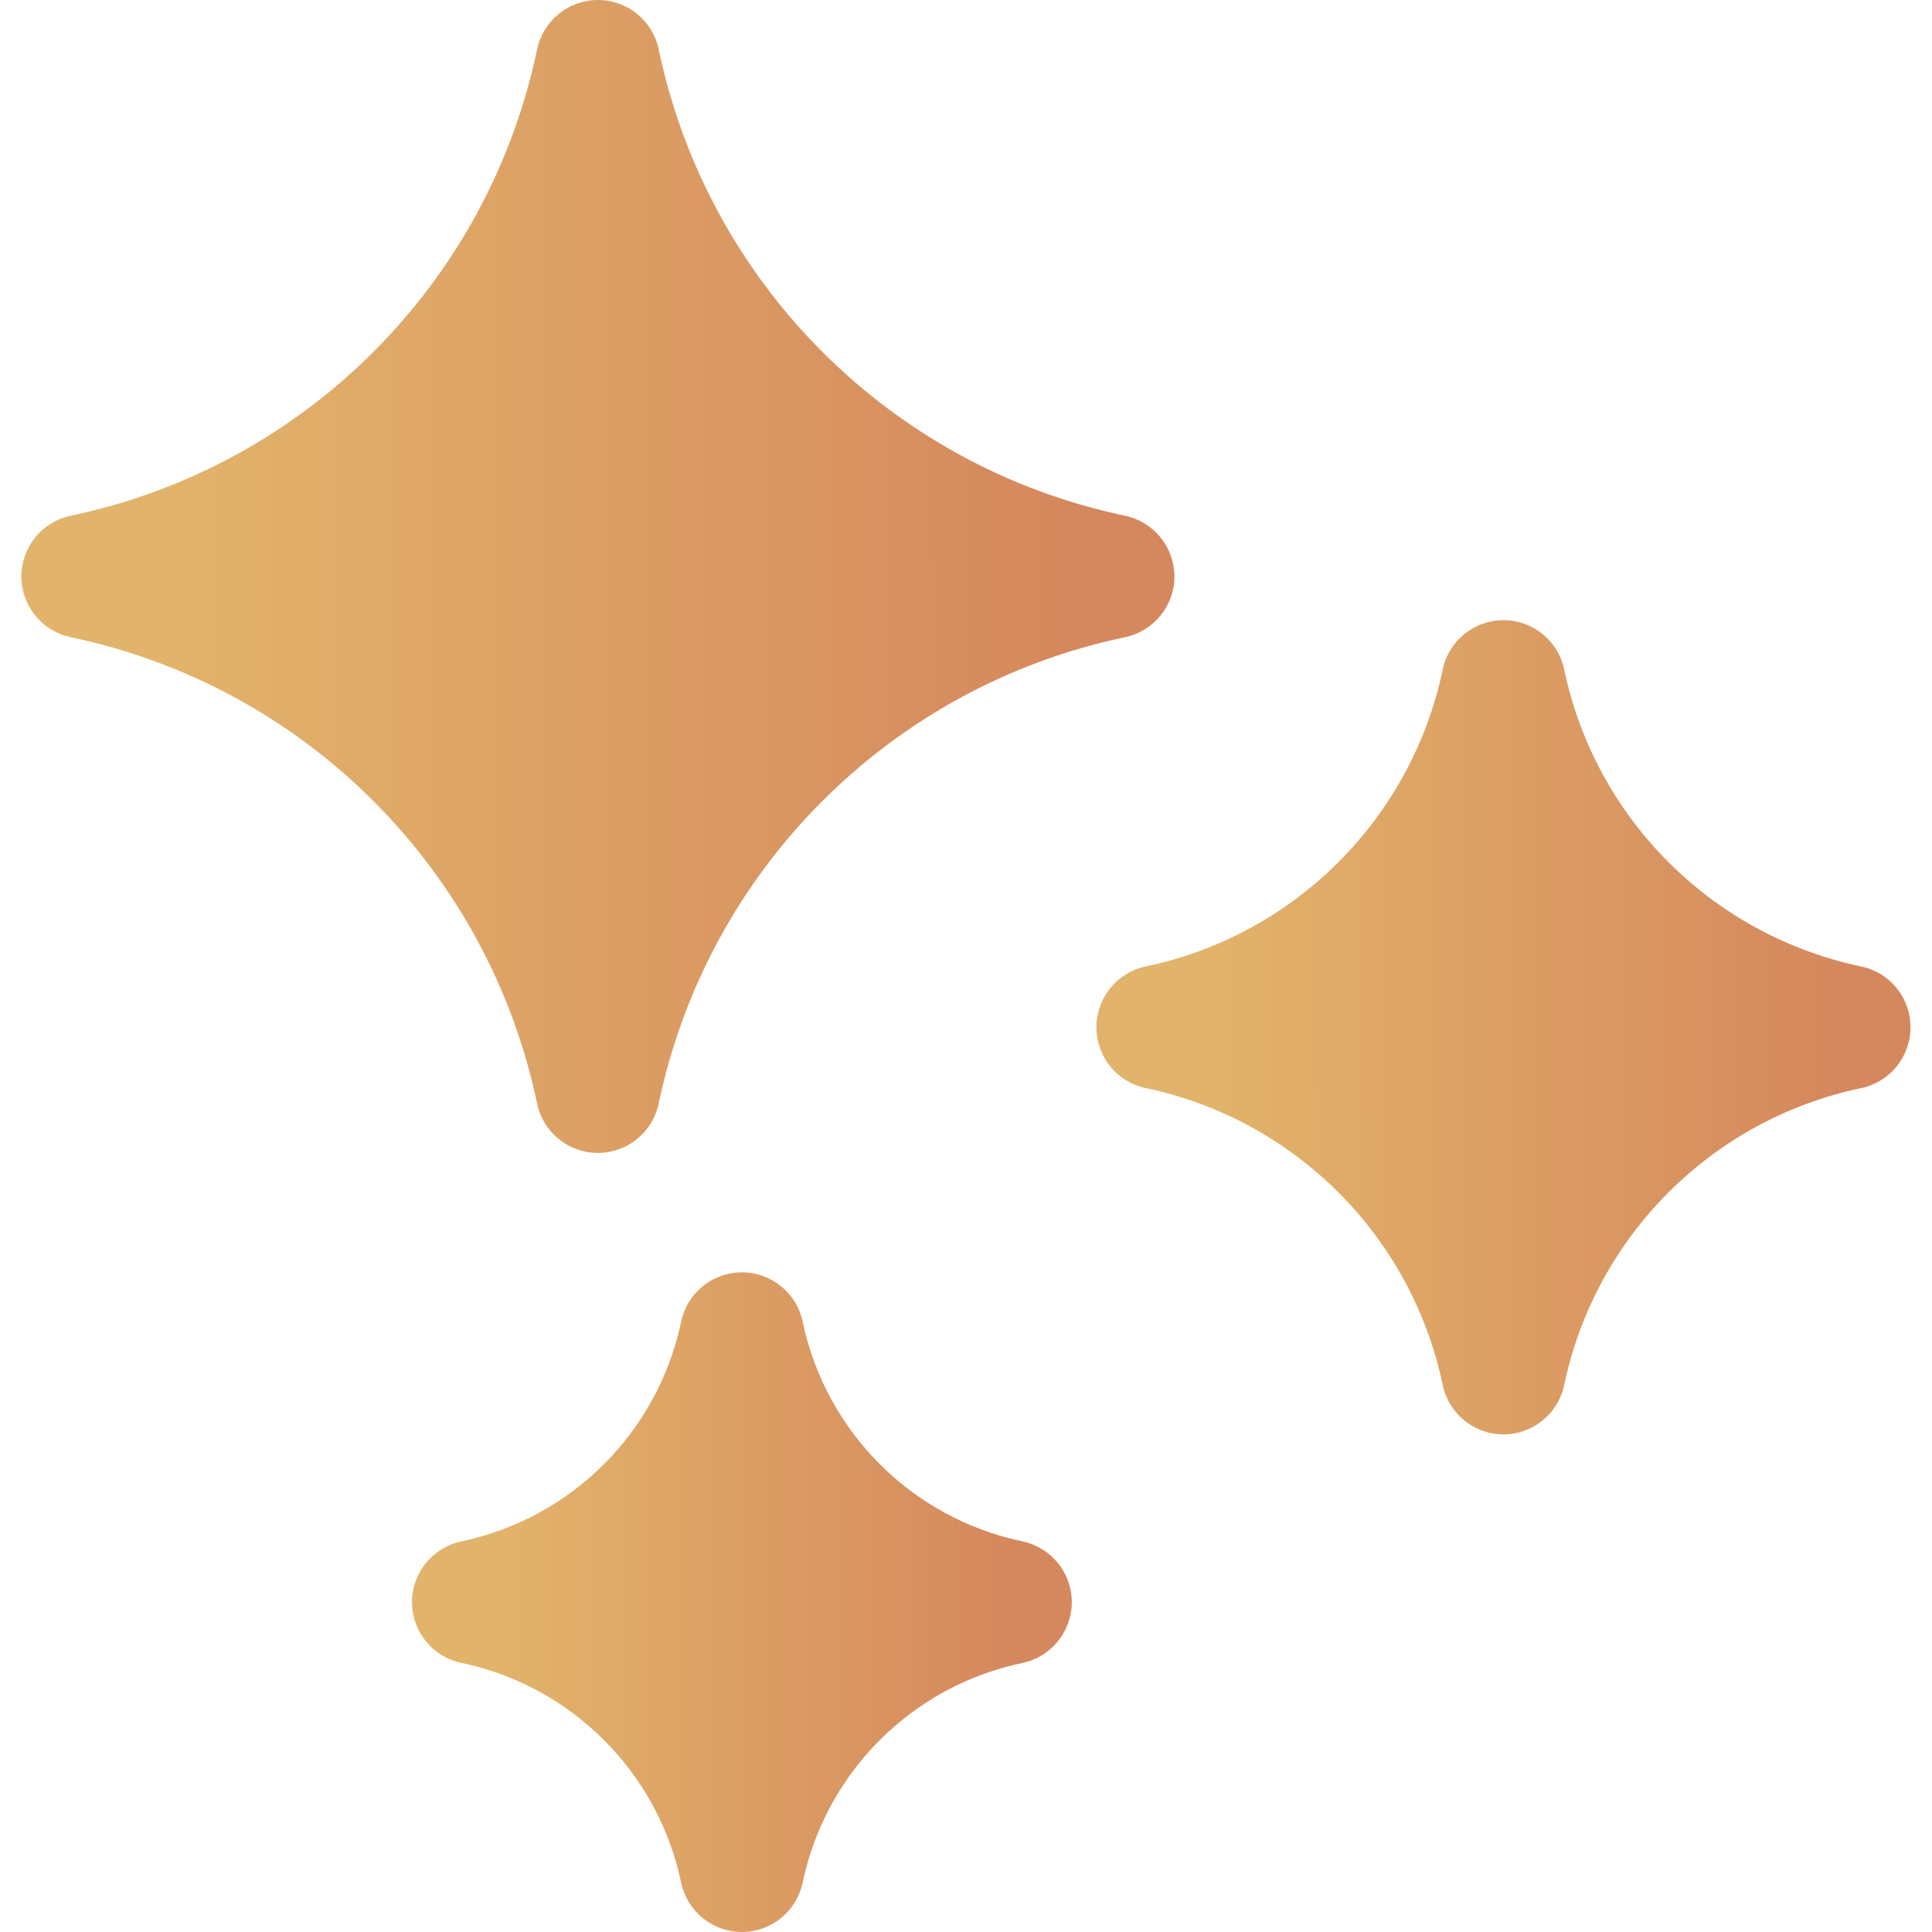
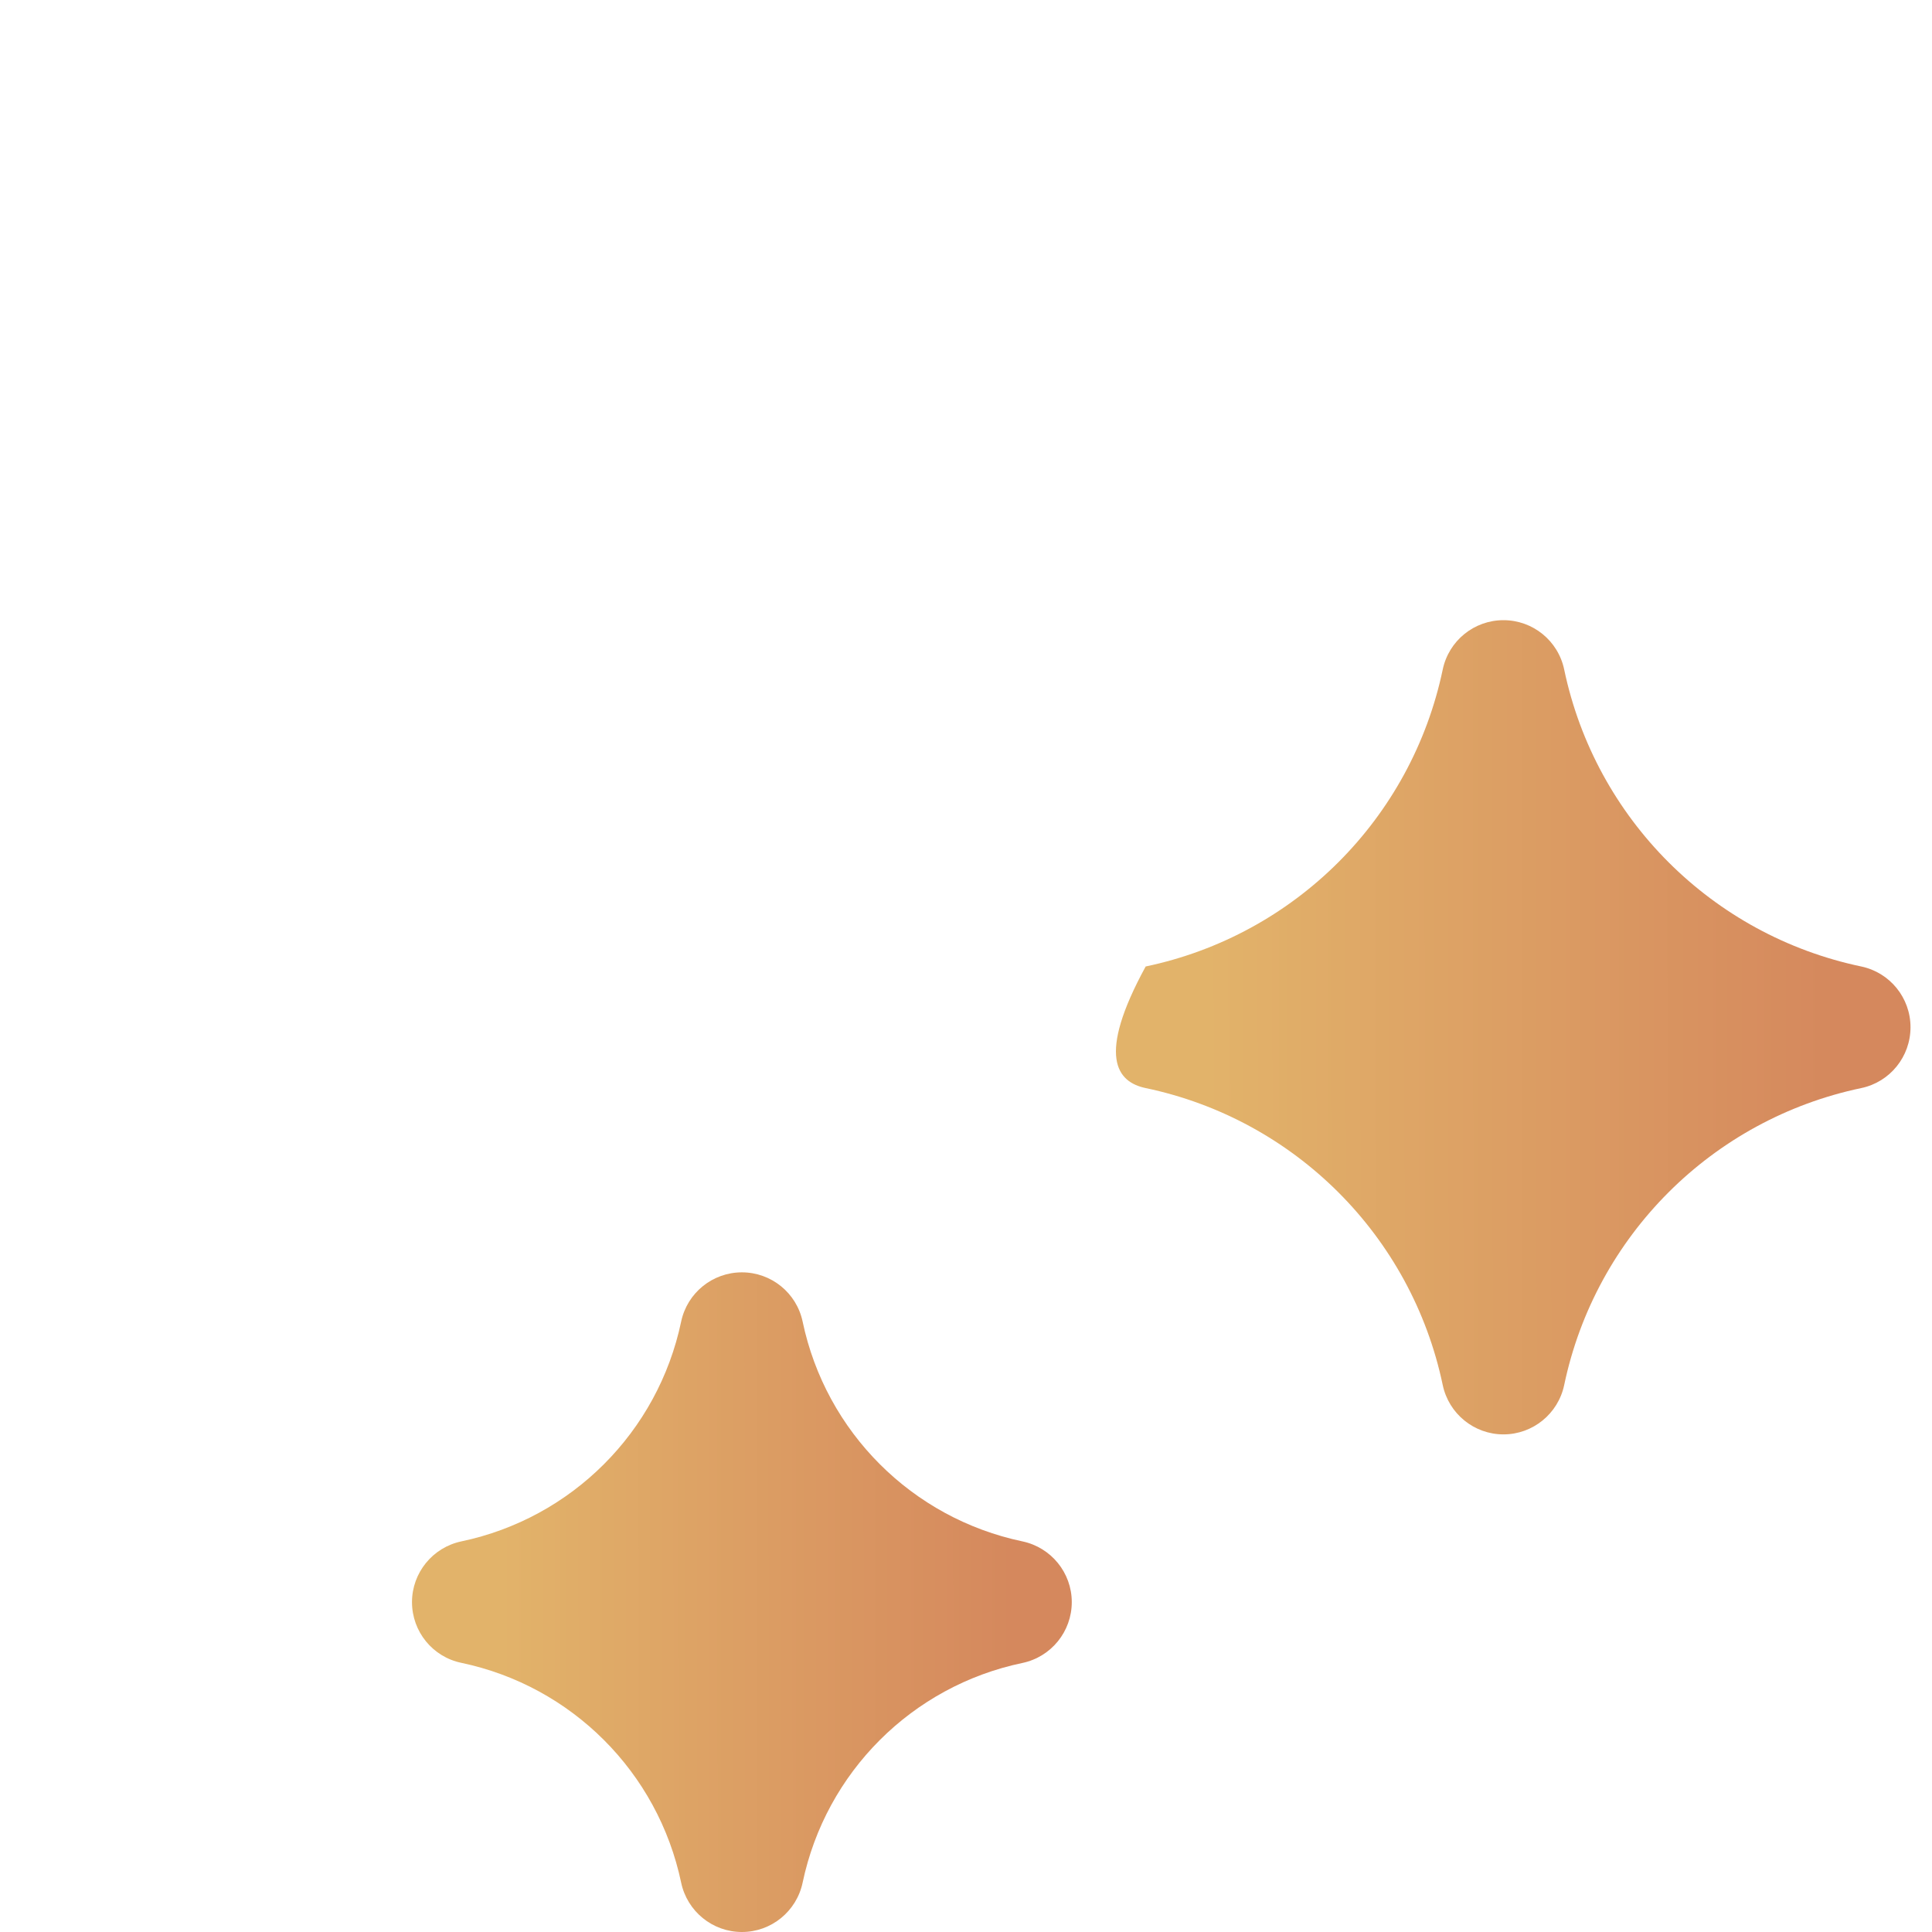
<svg xmlns="http://www.w3.org/2000/svg" width="16" height="16" viewBox="0 0 16 16" fill="none">
  <g clip-path="url(#clip0_3026_1616)">
-     <path d="M9.317 4.271C7.377 3.864 5.861 2.348 5.455 0.409C5.405 0.171 5.195 -6.10352e-05 4.952 -6.10352e-05C4.708 -6.10352e-05 4.498 0.171 4.448 0.409C4.042 2.348 2.526 3.864 0.586 4.271C0.348 4.321 0.177 4.531 0.177 4.774C0.177 5.017 0.348 5.227 0.586 5.277C2.526 5.684 4.042 7.2 4.448 9.139C4.498 9.377 4.708 9.548 4.951 9.548C5.195 9.548 5.405 9.377 5.455 9.139C5.861 7.2 7.377 5.684 9.317 5.277C9.555 5.227 9.726 5.017 9.726 4.774C9.725 4.531 9.555 4.321 9.317 4.271Z" fill="url(#paint0_linear_3026_1616)" />
    <path d="M8.467 12.765C7.553 12.573 6.839 11.859 6.647 10.945C6.597 10.707 6.387 10.537 6.144 10.537C5.901 10.537 5.691 10.707 5.641 10.945C5.449 11.859 4.735 12.573 3.821 12.765C3.583 12.815 3.412 13.025 3.412 13.268C3.412 13.512 3.583 13.722 3.821 13.771C4.735 13.963 5.449 14.677 5.641 15.591C5.691 15.829 5.901 16 6.144 16C6.387 16 6.597 15.829 6.647 15.591C6.839 14.677 7.553 13.963 8.467 13.772C8.705 13.722 8.876 13.512 8.876 13.268C8.876 13.025 8.705 12.815 8.467 12.765Z" fill="url(#paint1_linear_3026_1616)" />
-     <path d="M15.414 8.004C14.179 7.745 13.213 6.78 12.954 5.545C12.904 5.306 12.694 5.136 12.451 5.136C12.208 5.136 11.998 5.306 11.948 5.545C11.689 6.78 10.723 7.745 9.488 8.004C9.25 8.054 9.08 8.264 9.08 8.507C9.08 8.751 9.25 8.961 9.488 9.011C10.723 9.27 11.689 10.235 11.948 11.47C11.998 11.708 12.208 11.879 12.451 11.879C12.694 11.879 12.904 11.708 12.954 11.47C13.213 10.235 14.179 9.27 15.414 9.011C15.652 8.961 15.822 8.751 15.822 8.507C15.822 8.264 15.652 8.054 15.414 8.004Z" fill="url(#paint2_linear_3026_1616)" />
+     <path d="M15.414 8.004C14.179 7.745 13.213 6.78 12.954 5.545C12.904 5.306 12.694 5.136 12.451 5.136C12.208 5.136 11.998 5.306 11.948 5.545C11.689 6.78 10.723 7.745 9.488 8.004C9.08 8.751 9.25 8.961 9.488 9.011C10.723 9.27 11.689 10.235 11.948 11.47C11.998 11.708 12.208 11.879 12.451 11.879C12.694 11.879 12.904 11.708 12.954 11.47C13.213 10.235 14.179 9.27 15.414 9.011C15.652 8.961 15.822 8.751 15.822 8.507C15.822 8.264 15.652 8.054 15.414 8.004Z" fill="url(#paint2_linear_3026_1616)" />
  </g>
  <defs>
    <linearGradient id="paint0_linear_3026_1616" x1="8.857" y1="0" x2="1.467" y2="0.007" gradientUnits="userSpaceOnUse">
      <stop stop-color="#D5885D" />
      <stop offset="1" stop-color="#E2B36A" />
    </linearGradient>
    <linearGradient id="paint1_linear_3026_1616" x1="8.378" y1="10.537" x2="4.15" y2="10.541" gradientUnits="userSpaceOnUse">
      <stop stop-color="#D5885D" />
      <stop offset="1" stop-color="#E2B36A" />
    </linearGradient>
    <linearGradient id="paint2_linear_3026_1616" x1="15.209" y1="5.136" x2="9.99" y2="5.141" gradientUnits="userSpaceOnUse">
      <stop stop-color="#D5885D" />
      <stop offset="1" stop-color="#E2B36A" />
    </linearGradient>
    <clipPath id="clip0_3026_1616">
      <rect width="16" height="16" fill="white" />
    </clipPath>
  </defs>
</svg>